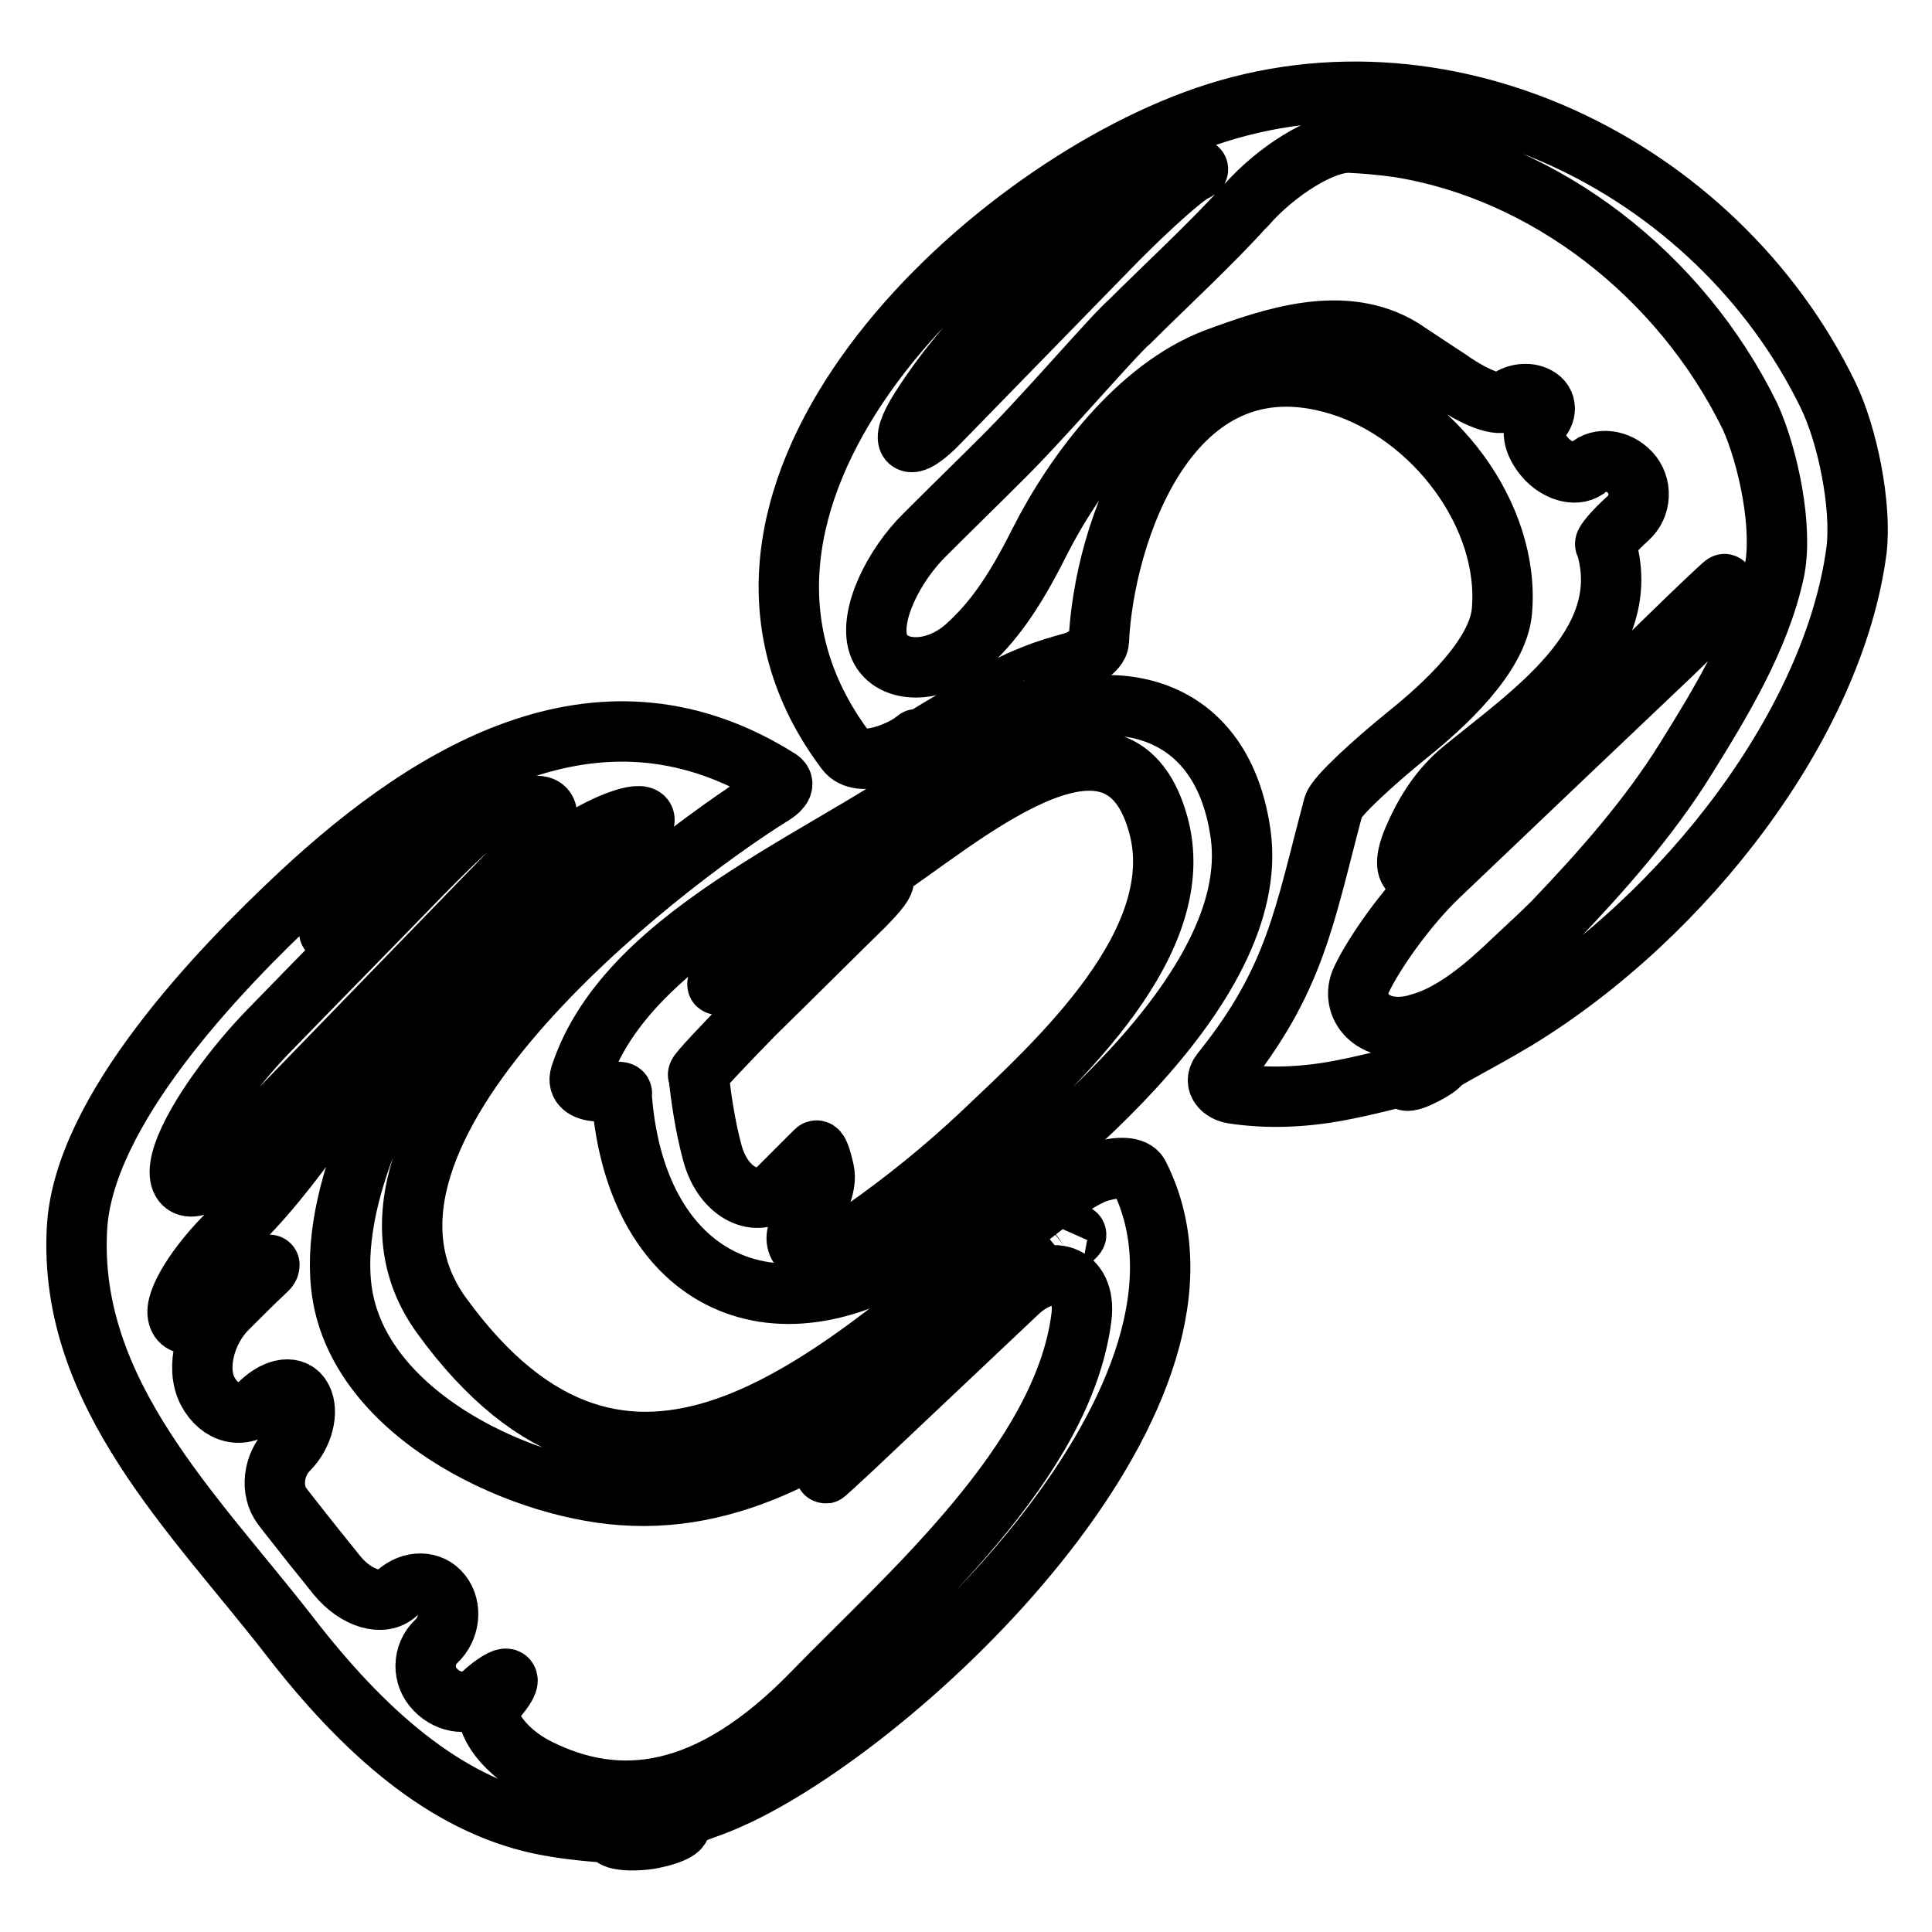
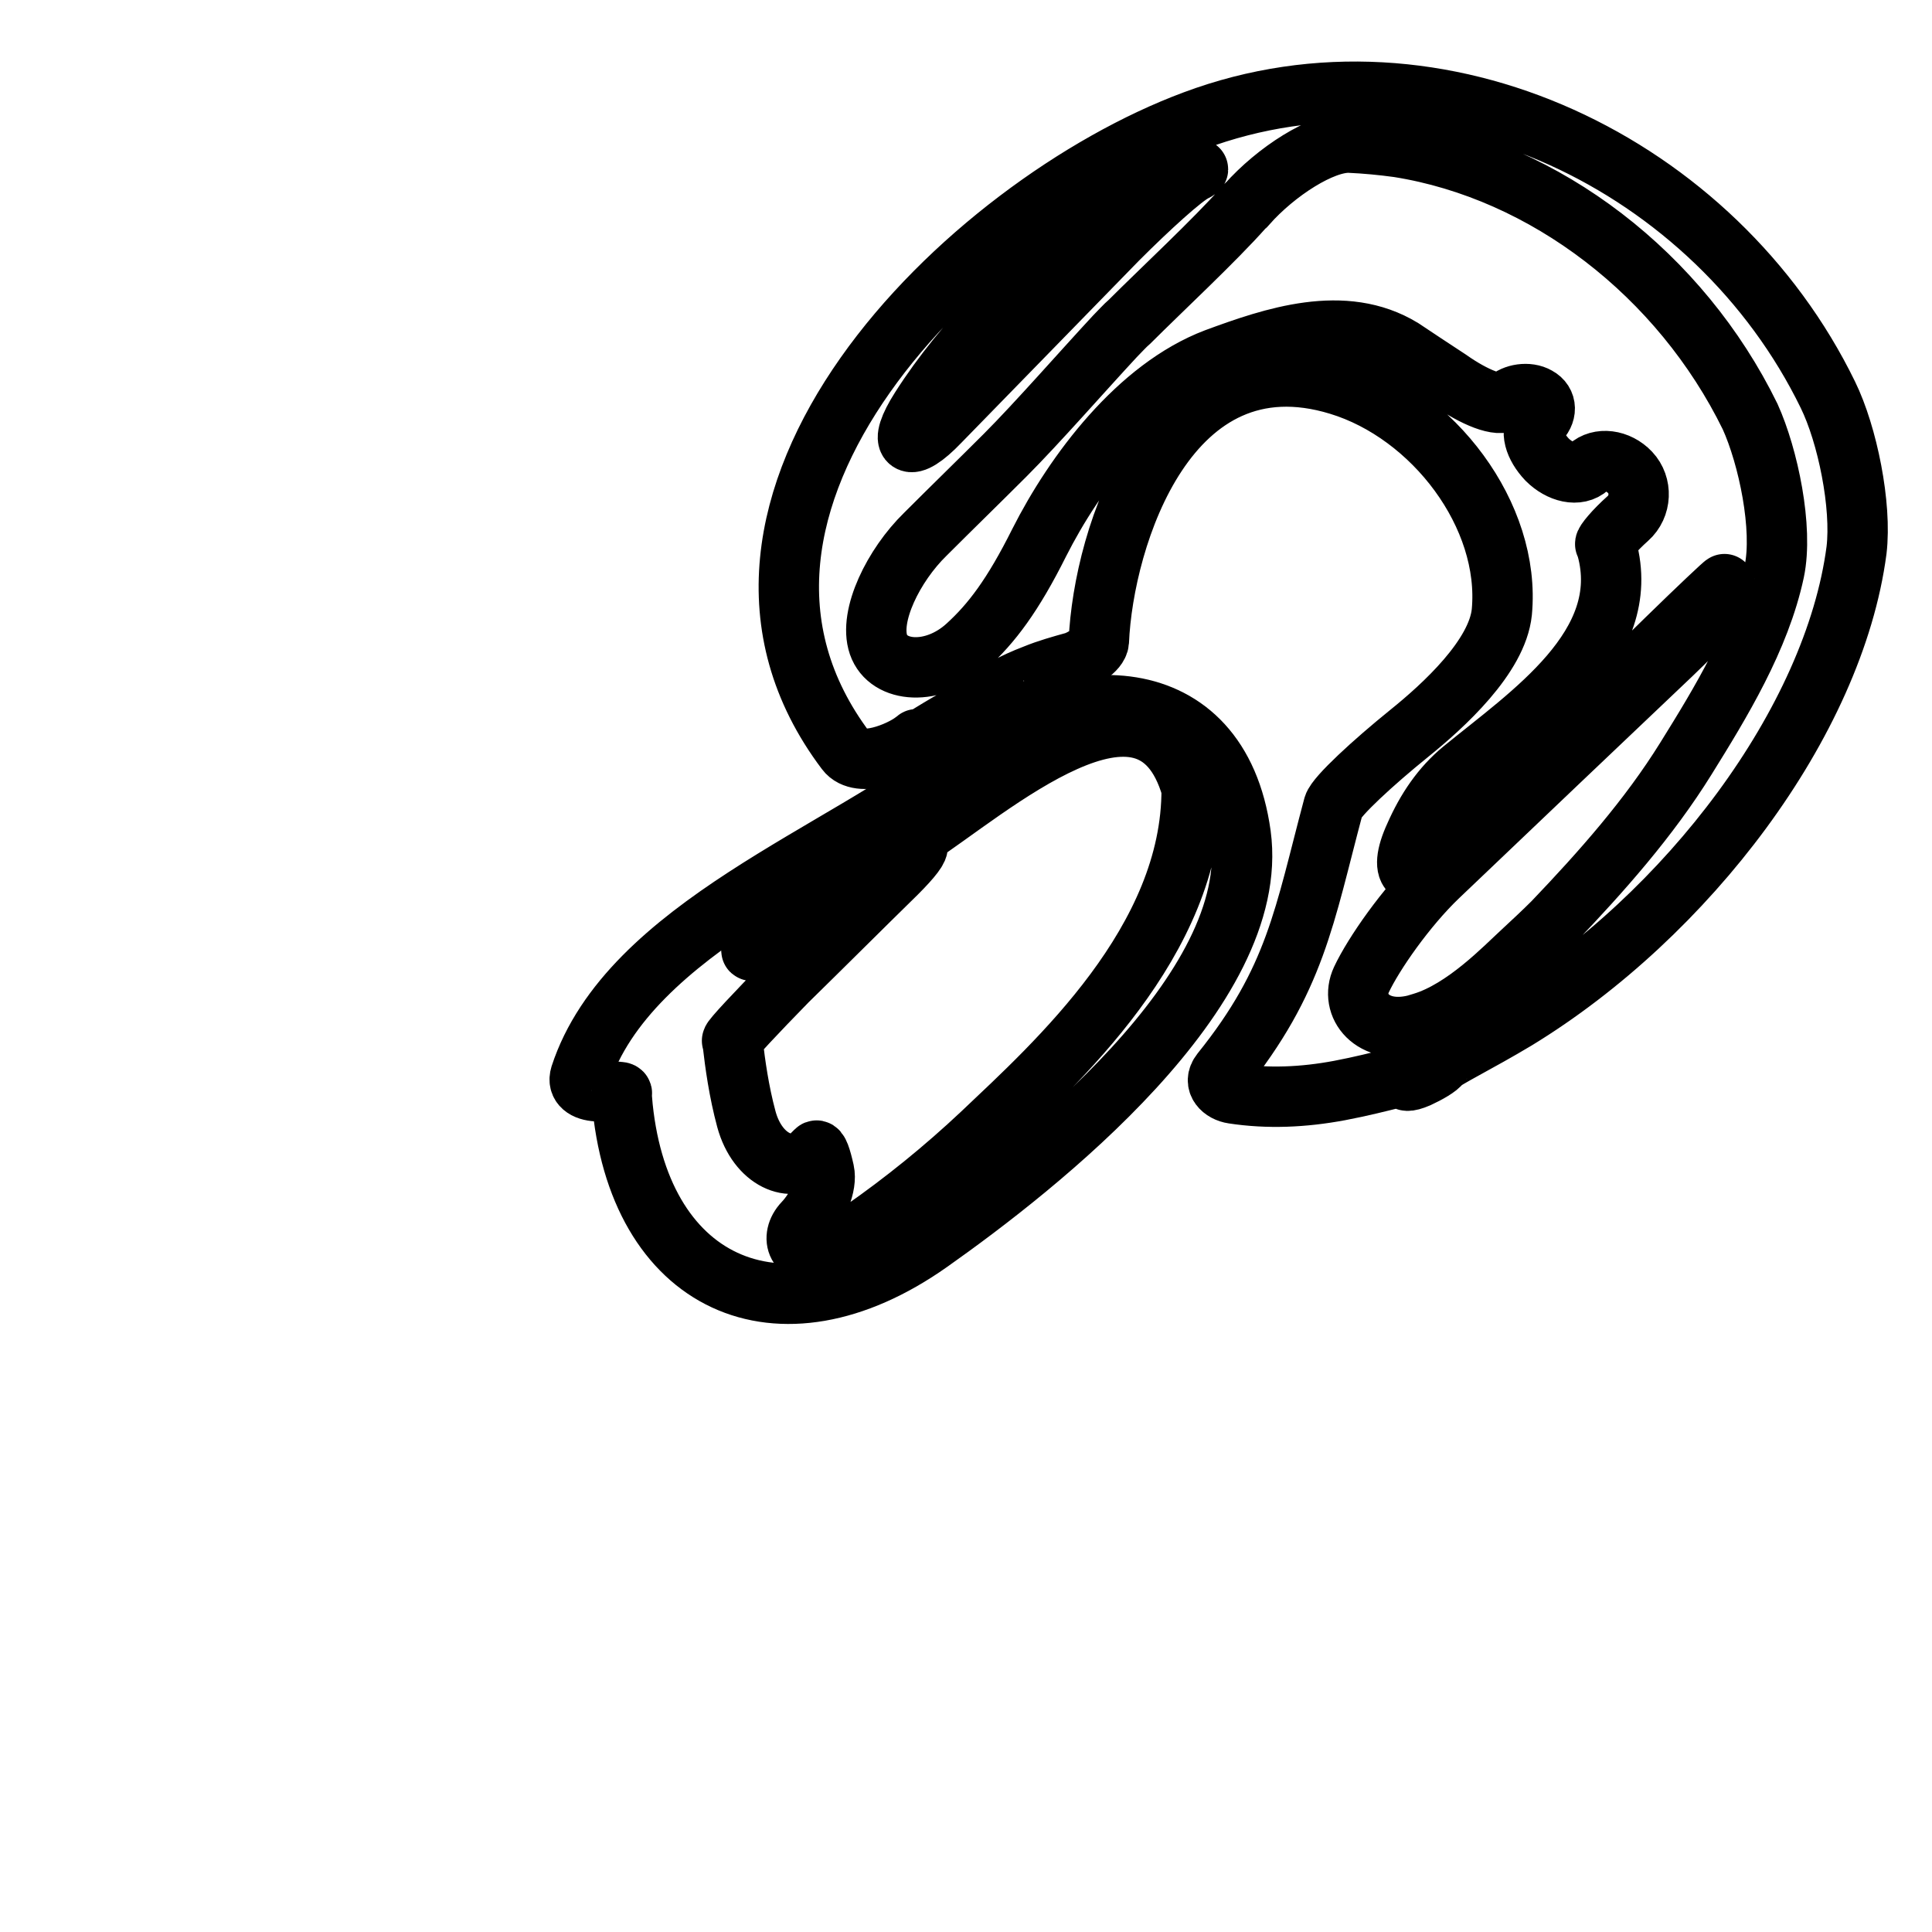
<svg xmlns="http://www.w3.org/2000/svg" version="1.1" x="0px" y="0px" viewBox="0 0 256 256" enable-background="new 0 0 256 256" xml:space="preserve">
  <g>
    <g>
      <g>
        <g>
-           <path stroke-width="8" fill-opacity="0" stroke="#000000" d="M97.9,237.8c23.3-11.2,67.4-53.7,53-82.1c-0.6-1.2-2.8-1.1-5-0.5c-2.9,0.7-8.6,5.2-13.1,9c-23.2,19.3-49.8,43.9-74.3,10.1c-17.5-24.1,28.9-59.7,43.9-69c0.5-0.3,1.9-1.3,0.9-2c-23.2-14.7-45.6-1.6-63.6,15.2c-10.7,10-28.7,28.7-29.5,44.3c-1.2,21.8,15.6,37.8,28.1,53.9c9.8,12.7,20.6,22.3,33.3,25c5.8,1.2,10.2,1,9.7,1.4c-0.5,0.5,1.6,1,4.6,0.6c3-0.5,4.8-1.5,4-1.9c-0.7-0.3,0.9-1.2,3.4-2.1C94.8,239.2,96.4,238.5,97.9,237.8z M140.9,164.9c0.9-0.8,1.7-1.4,1.7-1.3c0,0.1-0.7,0.8-1.6,1.5C140,165.8,140,165.7,140.9,164.9z M44.7,122.3c1.4-1.5,2.8-3,4.3-4.5c1.6-1.9,3.4-3.5,5.2-4.9c3.2-2.4,2.1-0.9-2.3,2.9c-1.3,1.1-2.5,2.2-3.8,3.4C43.8,123.3,42.4,124.8,44.7,122.3z M24.3,152.9c1.7-5,7.2-12.1,11.3-16.3c6.9-7.1,13.7-14,20.1-20.6c4.1-4.2,8-7.9,8.8-8.1c0.4-0.1,0.8-0.3,1.3-0.4c1.6-0.4,3.3-0.6,5.1-0.7c2.8-0.2,1.8,3.4-2.3,7.7c-12.9,13.3-25.9,26.7-38.8,40C25.7,158.7,22.6,157.9,24.3,152.9z M71.4,234.4c-5.3-2.6-7.7-7.2-6.3-8.6c1.4-1.5,2.4-2.9,2.1-3.3c-0.3-0.3-1.8,0.6-3.3,2c-1.6,1.5-4.4,1.3-6.2-0.6c-1.8-1.8-1.7-4.7,0.1-6.4c1.8-1.7,2.1-4.5,0.7-6.3c-1.4-1.8-4-1.8-5.9-0.1c-1.9,1.8-5.4,0.7-7.9-2.3c-1.5-1.9-3-3.7-4.4-5.5c-1-1.3-2-2.5-2.9-3.7c-1.6-2.1-1.2-5.5,0.8-7.5c2-2,2.7-5.1,1.8-6.8c-0.9-1.8-3.3-1.5-5.5,0.6c-2.2,2.2-5.4,1.5-7-1.6c-1.6-3.1-0.3-8,2.6-10.9c1.7-1.7,3.4-3.4,5.2-5.1c0.1-0.1,0.1-0.1,0.2-0.2c0.1-0.1,0.2-0.3,0.2-0.5c0-0.1-2.4,2.1-5.5,5c-3,2.9-6.1,3.7-6.6,1.8c-0.6-2,2.6-7,6.8-11.1c0.4-0.4,0.8-0.8,1.3-1.3c4.2-4.1,8.9-10.4,11-13.6c1.1-1.9,2.4-3.8,3.9-5.8c7.1-9.1,16.5-20.4,26.9-28.9c4.6-3.7,10-5.9,11.5-5.5s-1.4,3.2-6.2,6.7c-5.9,4.3-11.4,9.1-16.6,14.5c-9.1,9.5-18.4,27.8-17,40.9c1.7,16.6,23,26.8,37.2,27.8c16,1.2,29.9-7.9,42.4-18.6c4.5-3.9,7.2-6.4,6.1-5.3c-1,1-3,3.4-4.7,5.2c-1.7,1.8-3.7,3-4.1,3.3c-0.3,0.3-1.3,1.6-2.4,2.6c-1.1,1-4.8,4.4-8.2,7.8c-3.4,3.3-2.7,2.7,1.6-1.3c7.4-7,14.6-13.8,21.7-20.5c4.3-4.1,9.2-2.6,8.5,3.2c-2.4,19.2-23.3,37.1-35.6,49.8C93.8,238.6,81.9,239.6,71.4,234.4z" />
-           <path stroke-width="8" fill-opacity="0" stroke="#000000" d="M164.4,110.6c-2.9-21-23.2-20.9-37.4-9.5c-15,11.9-43.7,21.8-50.1,41.4c-0.4,1.3,0.6,2,2.2,2.1c2,0.2,3.4-0.1,3.3,0.3c0,0.2-0.1,0.5,0,0.7c2,24.5,20.7,33.2,40.8,19C137.5,154.5,167.2,131.2,164.4,110.6z M130.1,150.2c-5,4.7-10.3,9-15.9,12.9c-1.9,1.4-3.7,2.2-5.3,2.7c-3.2,0.9-4.3-1.8-2.4-3.8c1.9-2,3.1-5,2.7-6.8c-0.4-1.8-0.8-3-1.1-2.7c-0.2,0.2-0.4,0.4-0.6,0.6c-1.5,1.5-3,3-4.5,4.5c-2.5,2.5-7.1,0.7-8.6-4.8c-1-3.7-1.5-7.4-1.8-10c0-0.2-0.1-0.3-0.1-0.4c-0.1-0.2,3.2-3.7,7.3-7.9c4.8-4.7,9.6-9.5,14.5-14.3c4.2-4.2,3.6-4.9-1.4-1.7c-4.7,3-9.6,6.3-14,9.6c-4.7,3.5-5.3,3-0.6-0.6c6-4.7,13.1-8.5,18.3-11.9c9.9-6.4,31.3-25.7,36.8-6.6C158,124.7,139.9,140.9,130.1,150.2z" />
+           <path stroke-width="8" fill-opacity="0" stroke="#000000" d="M164.4,110.6c-2.9-21-23.2-20.9-37.4-9.5c-15,11.9-43.7,21.8-50.1,41.4c-0.4,1.3,0.6,2,2.2,2.1c2,0.2,3.4-0.1,3.3,0.3c0,0.2-0.1,0.5,0,0.7c2,24.5,20.7,33.2,40.8,19C137.5,154.5,167.2,131.2,164.4,110.6z M130.1,150.2c-5,4.7-10.3,9-15.9,12.9c-1.9,1.4-3.7,2.2-5.3,2.7c-3.2,0.9-4.3-1.8-2.4-3.8c1.9-2,3.1-5,2.7-6.8c-0.4-1.8-0.8-3-1.1-2.7c-0.2,0.2-0.4,0.4-0.6,0.6c-2.5,2.5-7.1,0.7-8.6-4.8c-1-3.7-1.5-7.4-1.8-10c0-0.2-0.1-0.3-0.1-0.4c-0.1-0.2,3.2-3.7,7.3-7.9c4.8-4.7,9.6-9.5,14.5-14.3c4.2-4.2,3.6-4.9-1.4-1.7c-4.7,3-9.6,6.3-14,9.6c-4.7,3.5-5.3,3-0.6-0.6c6-4.7,13.1-8.5,18.3-11.9c9.9-6.4,31.3-25.7,36.8-6.6C158,124.7,139.9,140.9,130.1,150.2z" />
          <path stroke-width="8" fill-opacity="0" stroke="#000000" d="M158.2,16c-30.1,11.2-70.7,50.9-46.1,83.5c1.8,2.4,7.2,0.1,8.9-1.2c0.1-0.1,0.3-0.2,0.4-0.3c0.2-0.2-0.1,0.2-0.7,0.8c-0.7,0.6,1.4-0.9,5-3c3.5-2,6.5-3.6,6.4-3.8s2.1-1.5,5-2.6c1.7-0.7,3.5-1.2,5.3-1.7c0.9-0.3,3.1-1.5,3.2-2.7c0.6-13.9,9.2-40.9,31.8-34c12.5,3.8,22.8,17.3,21.6,30.1c-0.6,5.9-7.7,12.4-12.3,16.1c-4.7,3.8-9.6,8.3-10,9.6c-3.9,14.6-5,23-14.9,35.3c-1.1,1.4,0.2,2.6,1.6,2.8c4.6,0.7,9.3,0.5,14.1-0.4c5.8-1.1,9.7-2.5,9.1-1.8c-0.7,0.6-0.1,0.7,1.3,0.1c1.3-0.6,2.7-1.4,3-1.9c0.3-0.5,5-2.8,10-5.8c22.6-13.8,42.1-39.4,45.1-62.2c0.7-5.9-1.2-15.3-3.8-20.6C227.4,21.9,190.8,3.8,158.2,16z M122,54.1c5.8-9.1,14.2-17.2,22.3-23.6c2.6-2.1,5.3-3.8,8-5.3c4.7-2.5,7.6-3.3,6-2.5c-1.5,0.7-6,4.8-10.2,9c-7.9,8.1-15.7,16.1-23.6,24.2C120.4,60.2,118.8,59.1,122,54.1z M235.1,75.7c-1.9,8.9-7.1,17.4-11.7,24.8c-4.9,7.9-11.2,15-17.6,21.7c-1.3,1.3-2.7,2.6-4.1,3.9c-2.3,2.1-7.6,7.7-13.2,9.4c-0.3,0.1-0.7,0.2-1,0.3c-5.7,1.4-8.7-2.6-7.1-6c1.6-3.4,5.9-9.6,10.2-13.7c10.8-10.3,21.1-20.1,30.9-29.4c4.3-4.1,7.6-7.8,7.4-8.2c-0.2-0.4-3.8,2.6-8,6.7c-6.5,6.4-13.1,12.8-19.5,19.1c-4.2,4.1-4.2,4.1,0,0c6.4-6.3,13.2-13,19.5-19.2c4.2-4.1,7.6-7.6,7.6-7.7c0-0.1-3.5,3.2-7.7,7.3c-9.8,9.6-19.6,19.2-29.3,28.6c-4.2,4.1-6.5,2.8-4-2.6c1.5-3.4,3.5-6.4,6.3-8.7c8.9-7.3,22.7-16.4,19.1-29.4c0-0.2-0.1-0.3-0.2-0.5c-0.1-0.2,1.2-1.8,3-3.4c1.8-1.6,1.9-4.4,0.3-6.1c-1.6-1.7-4.1-2-5.5-0.7c-1.4,1.3-3.8,0.7-5.5-1c-1.7-1.8-2.3-3.9-1.2-5c1.2-1.1,1.2-2.6-0.1-3.3c-1.2-0.7-3.1-0.4-4,0.5c-1,0.9-4.3-0.4-7.7-2.8c-2.3-1.5-4.4-2.9-6.2-4.1c-7.7-4.7-17.1-1.5-24.7,1.3c-10.3,3.9-18.7,15.1-23.4,24.4c-3.5,7-6.3,10.7-9.6,13.7c-4.4,4-10.4,3.6-11.7-0.2c-1.3-3.8,2-10.5,6.2-14.6c3.5-3.5,7.1-7,10.6-10.5c4.2-4.2,10.5-11.4,14.5-15.7c0.7-0.7,1.3-1.4,2-2c4.2-4.2,11.2-10.7,15.1-15.1c0.1-0.1,0.2-0.3,0.4-0.4c3.9-4.4,10-8.3,13.6-8.2c2.2,0.1,4.3,0.3,6.5,0.6c19.5,3.1,37.4,16.9,46.6,35.7C234.3,60.5,236.3,70,235.1,75.7z" />
        </g>
      </g>
      <g />
      <g />
      <g />
      <g />
      <g />
      <g />
      <g />
      <g />
      <g />
      <g />
      <g />
      <g />
      <g />
      <g />
      <g />
    </g>
  </g>
</svg>